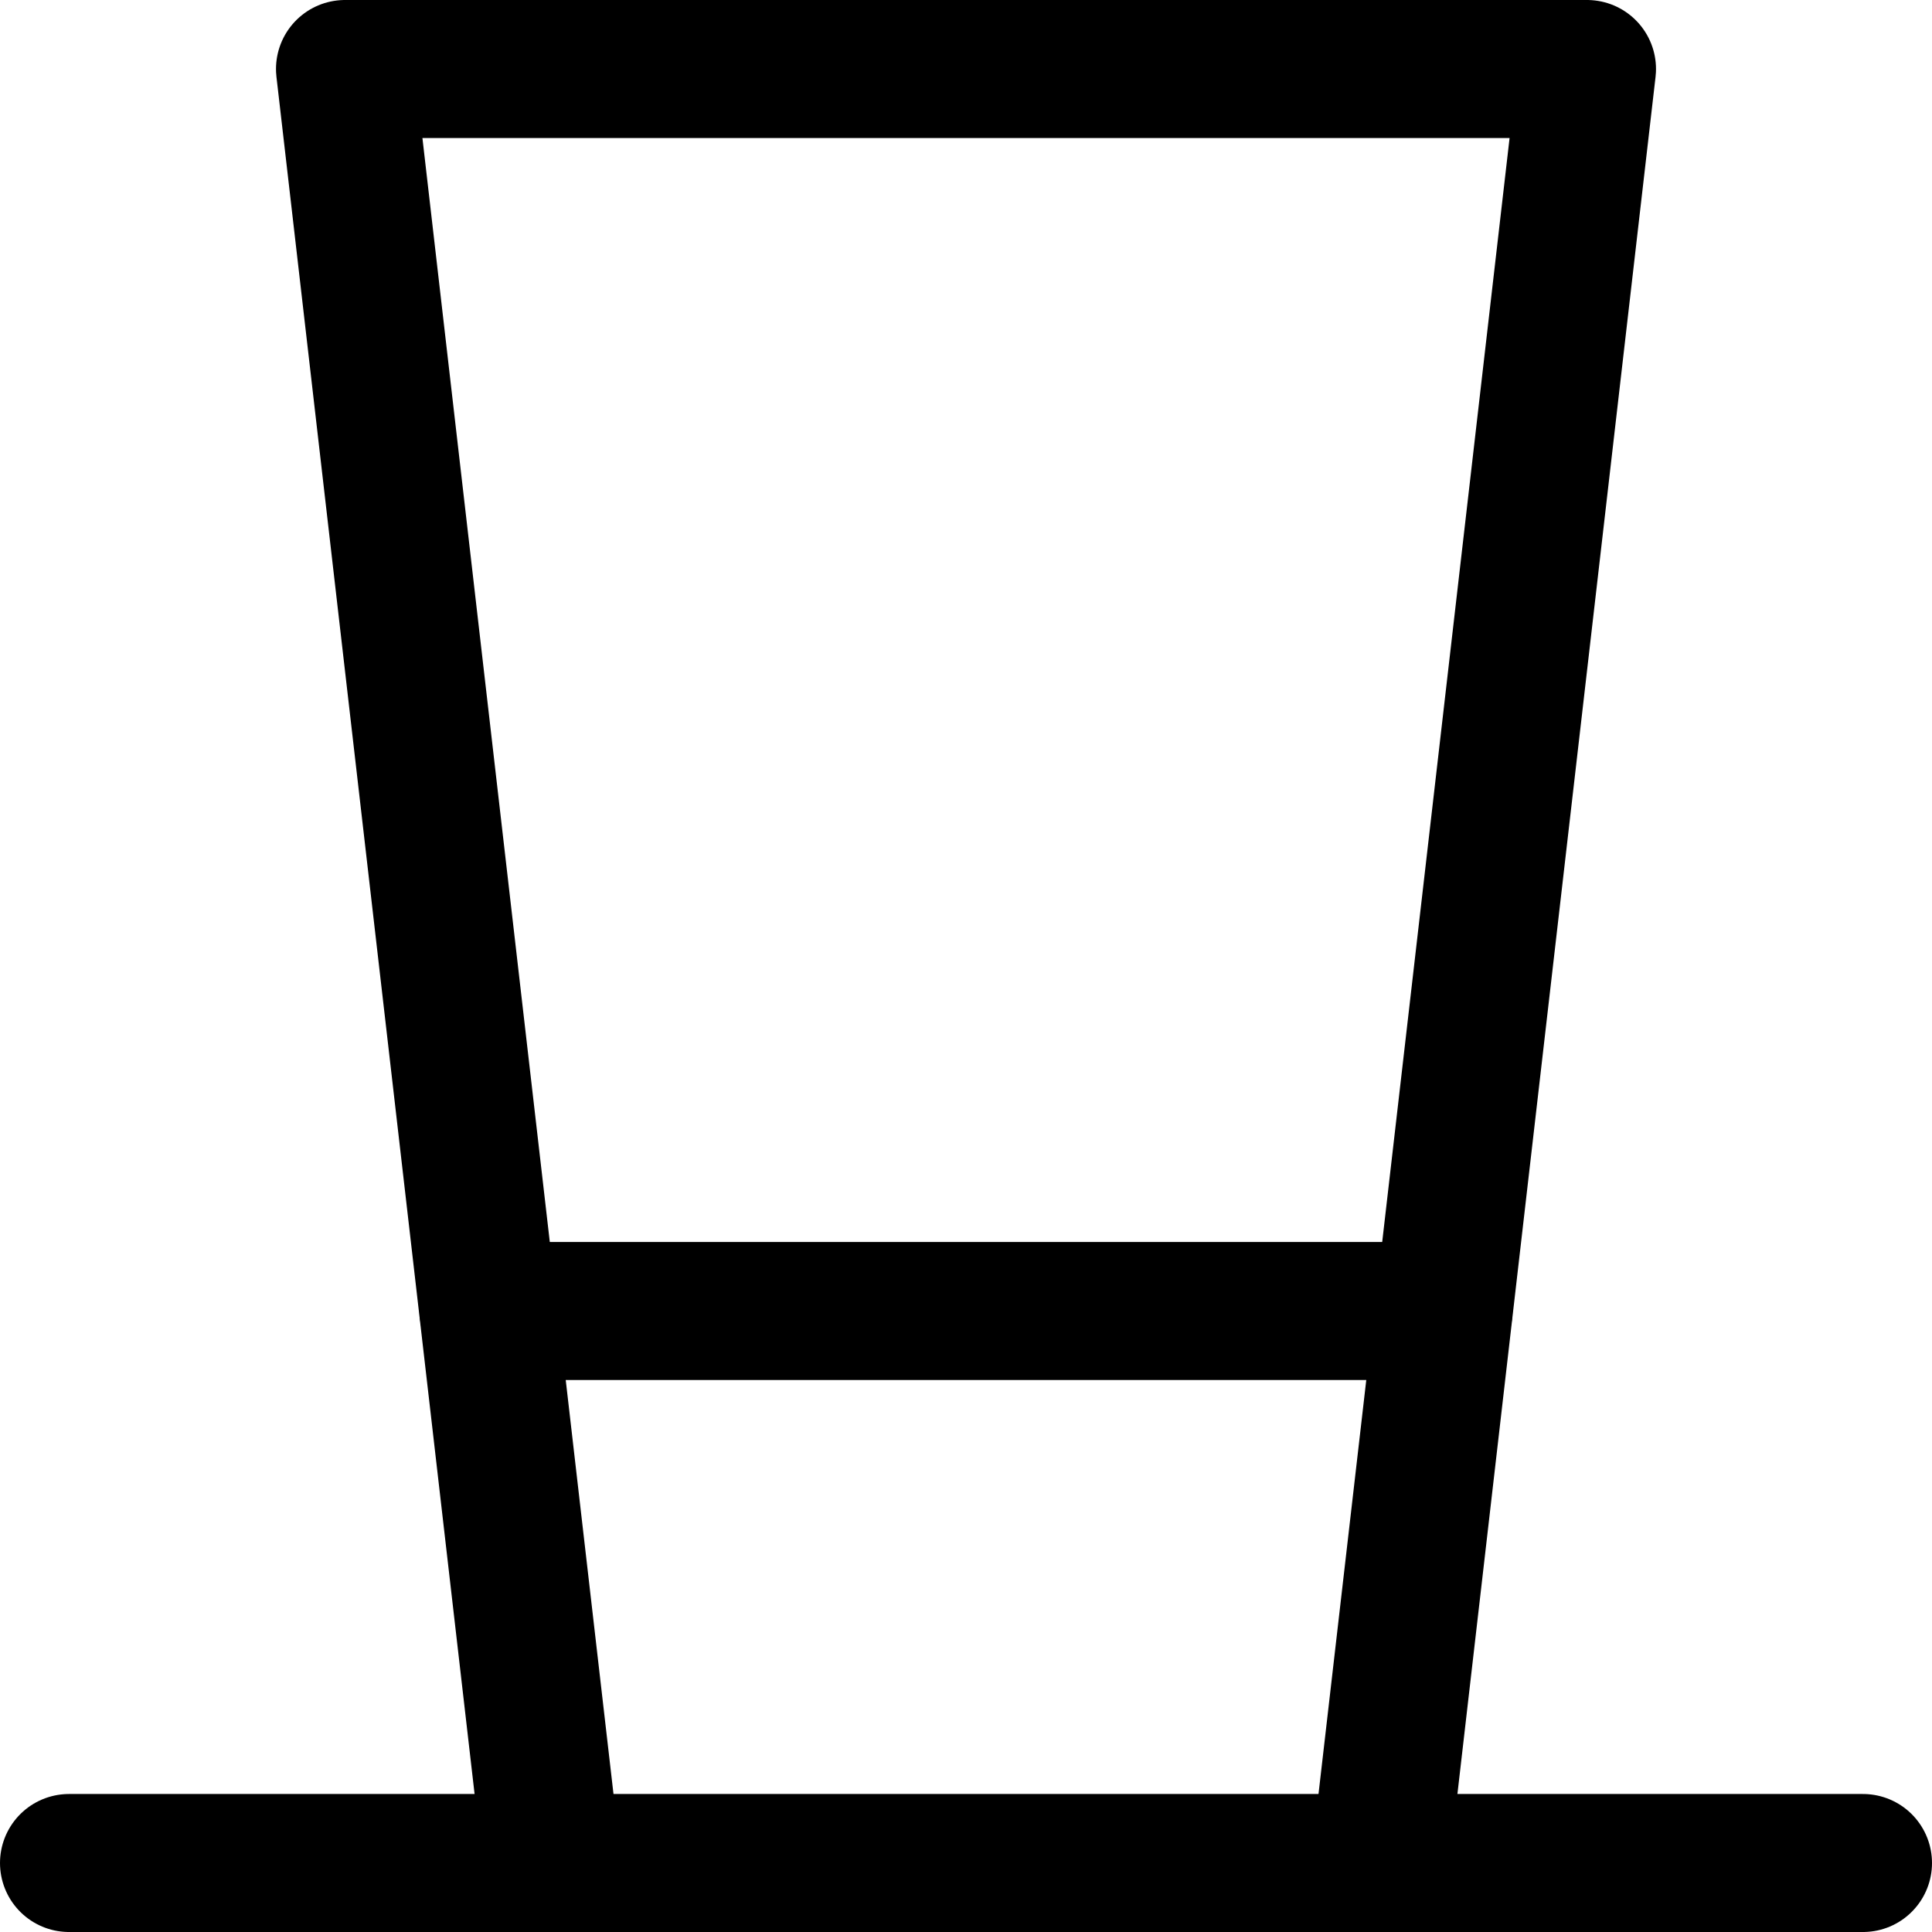
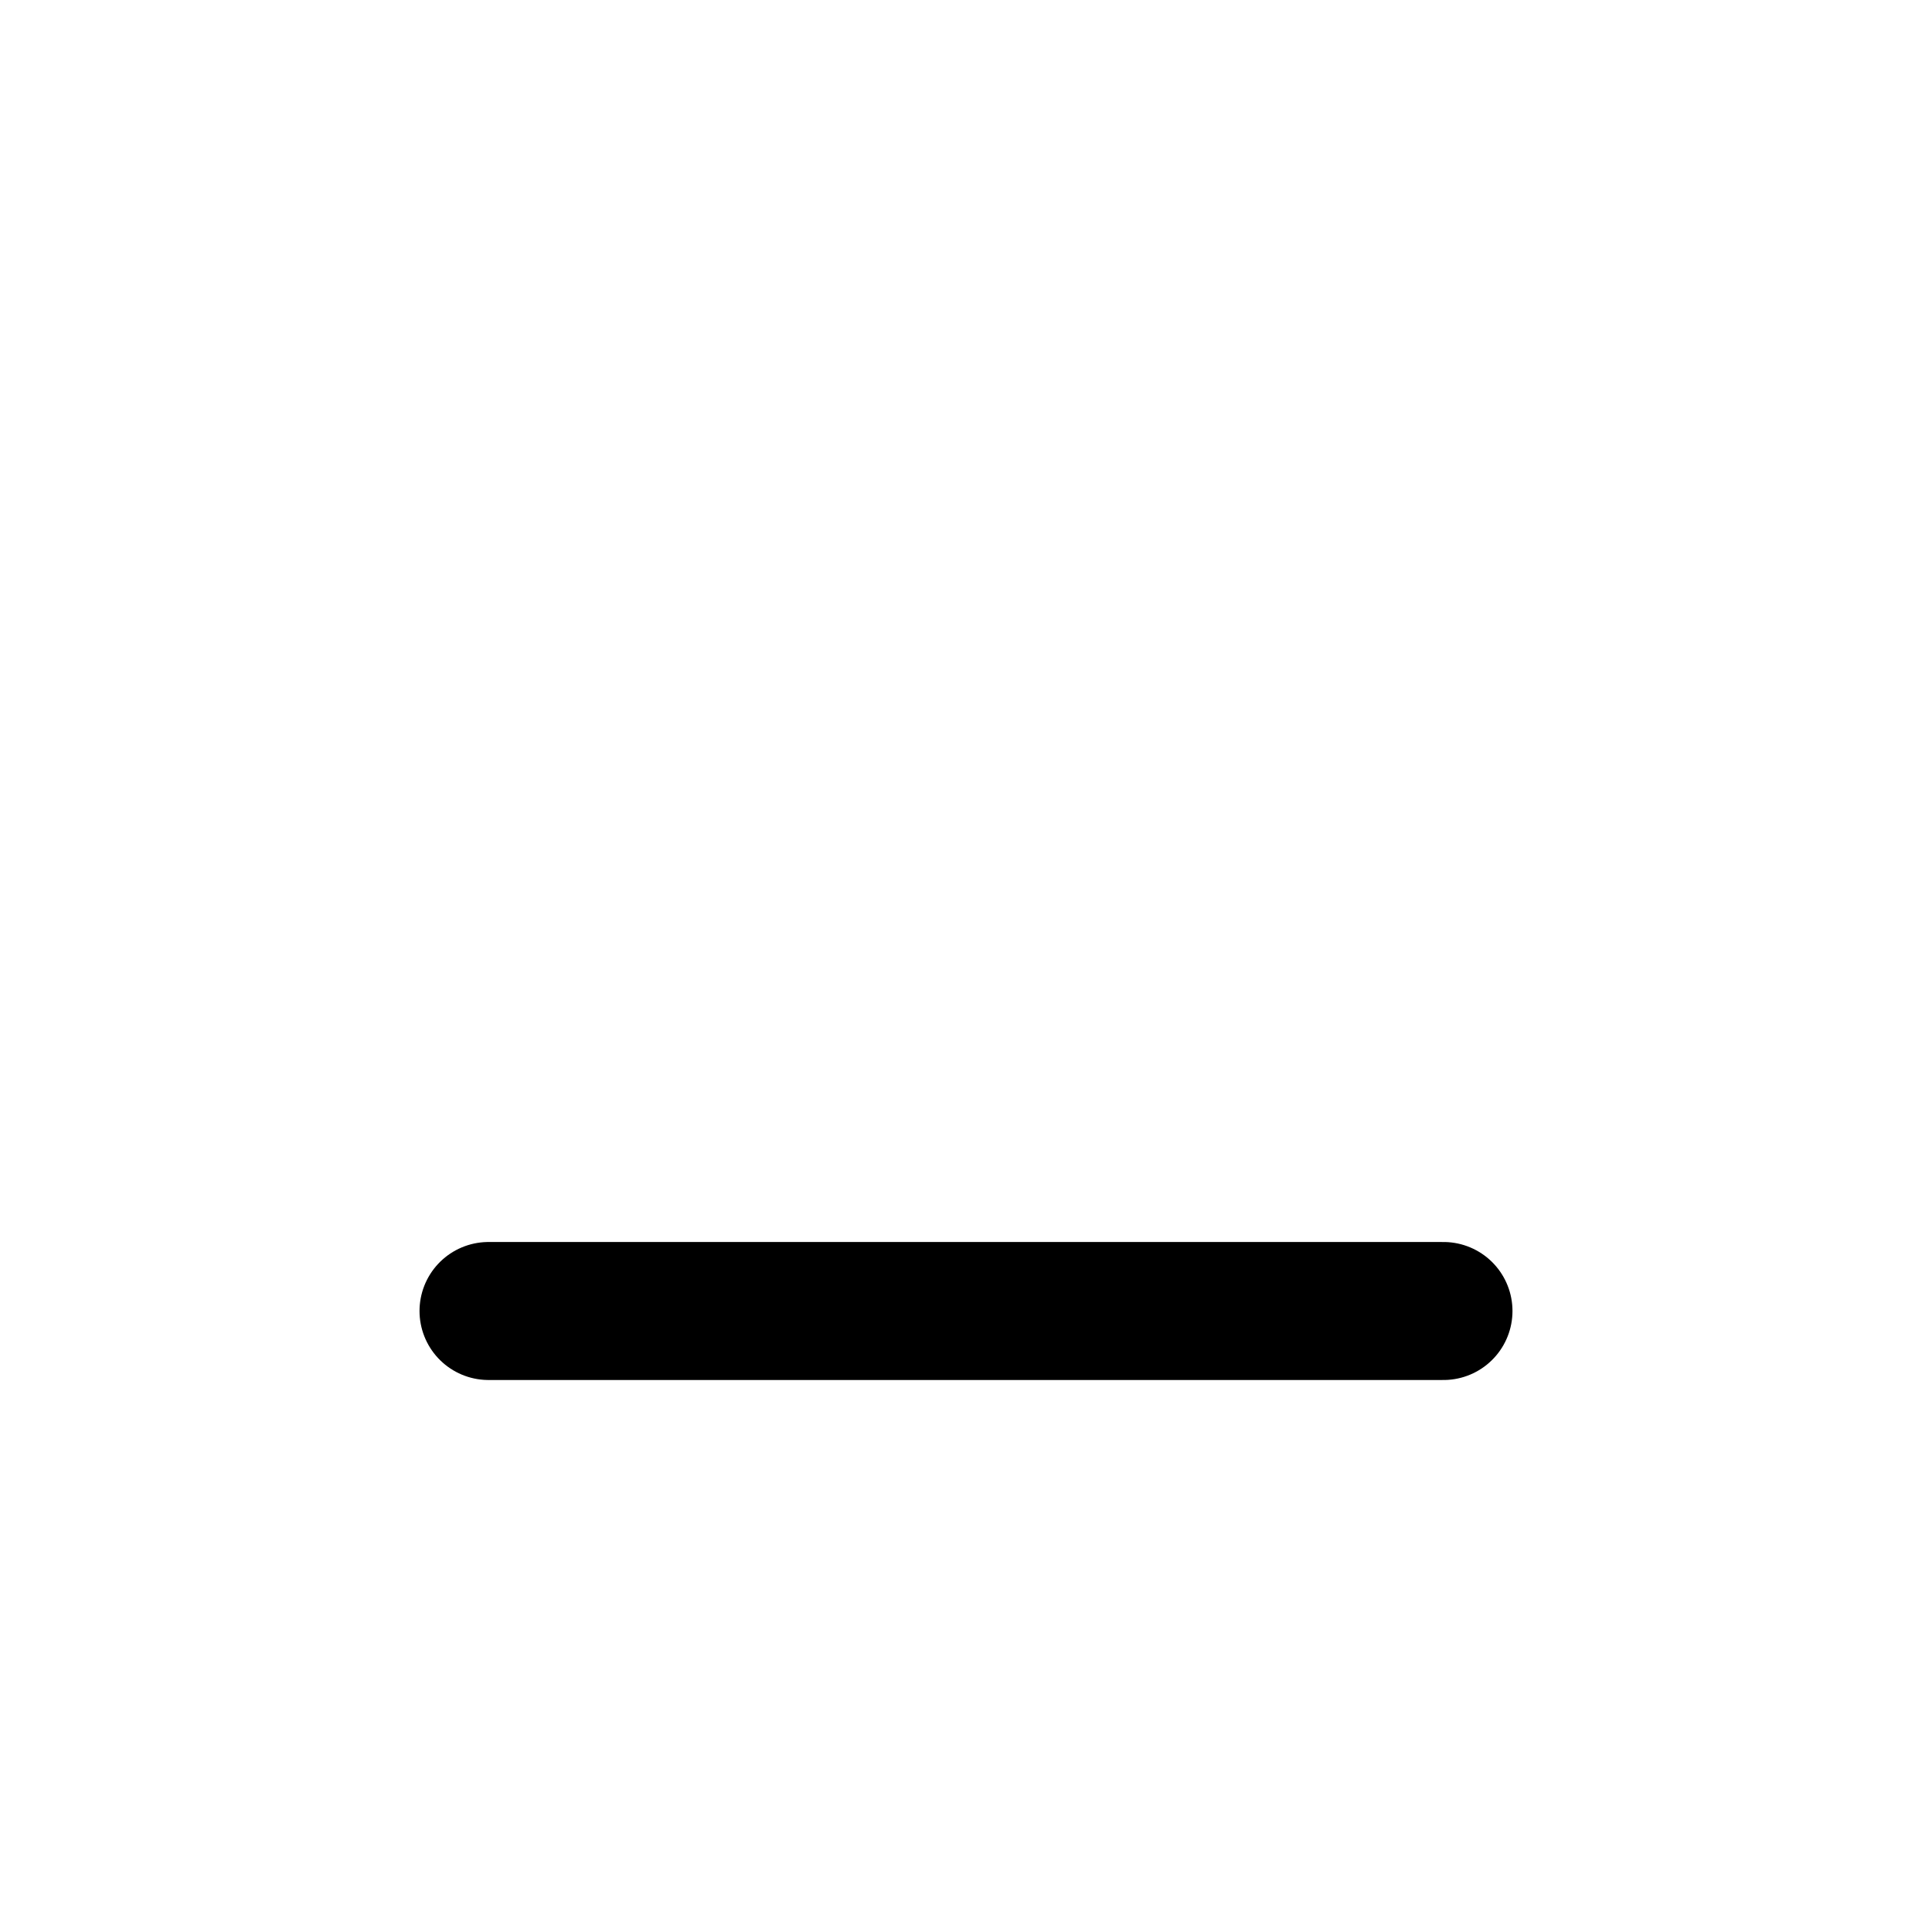
<svg xmlns="http://www.w3.org/2000/svg" viewBox="0 0 14 14">
  <g transform="matrix(1,0,0,1,0,0)">
    <g>
-       <line x1="0.5" y1="13.5" x2="13.5" y2="13.5" style="fill: none;stroke: #000000;stroke-linecap: round;stroke-linejoin: round" />
-       <polyline points="4 13.5 2.5 0.5 11.5 0.5 10 13.5" style="fill: none;stroke: #000000;stroke-linecap: round;stroke-linejoin: round" />
      <line x1="3.54" y1="9.5" x2="10.46" y2="9.5" style="fill: none;stroke: #000000;stroke-linecap: round;stroke-linejoin: round" />
    </g>
  </g>
</svg>